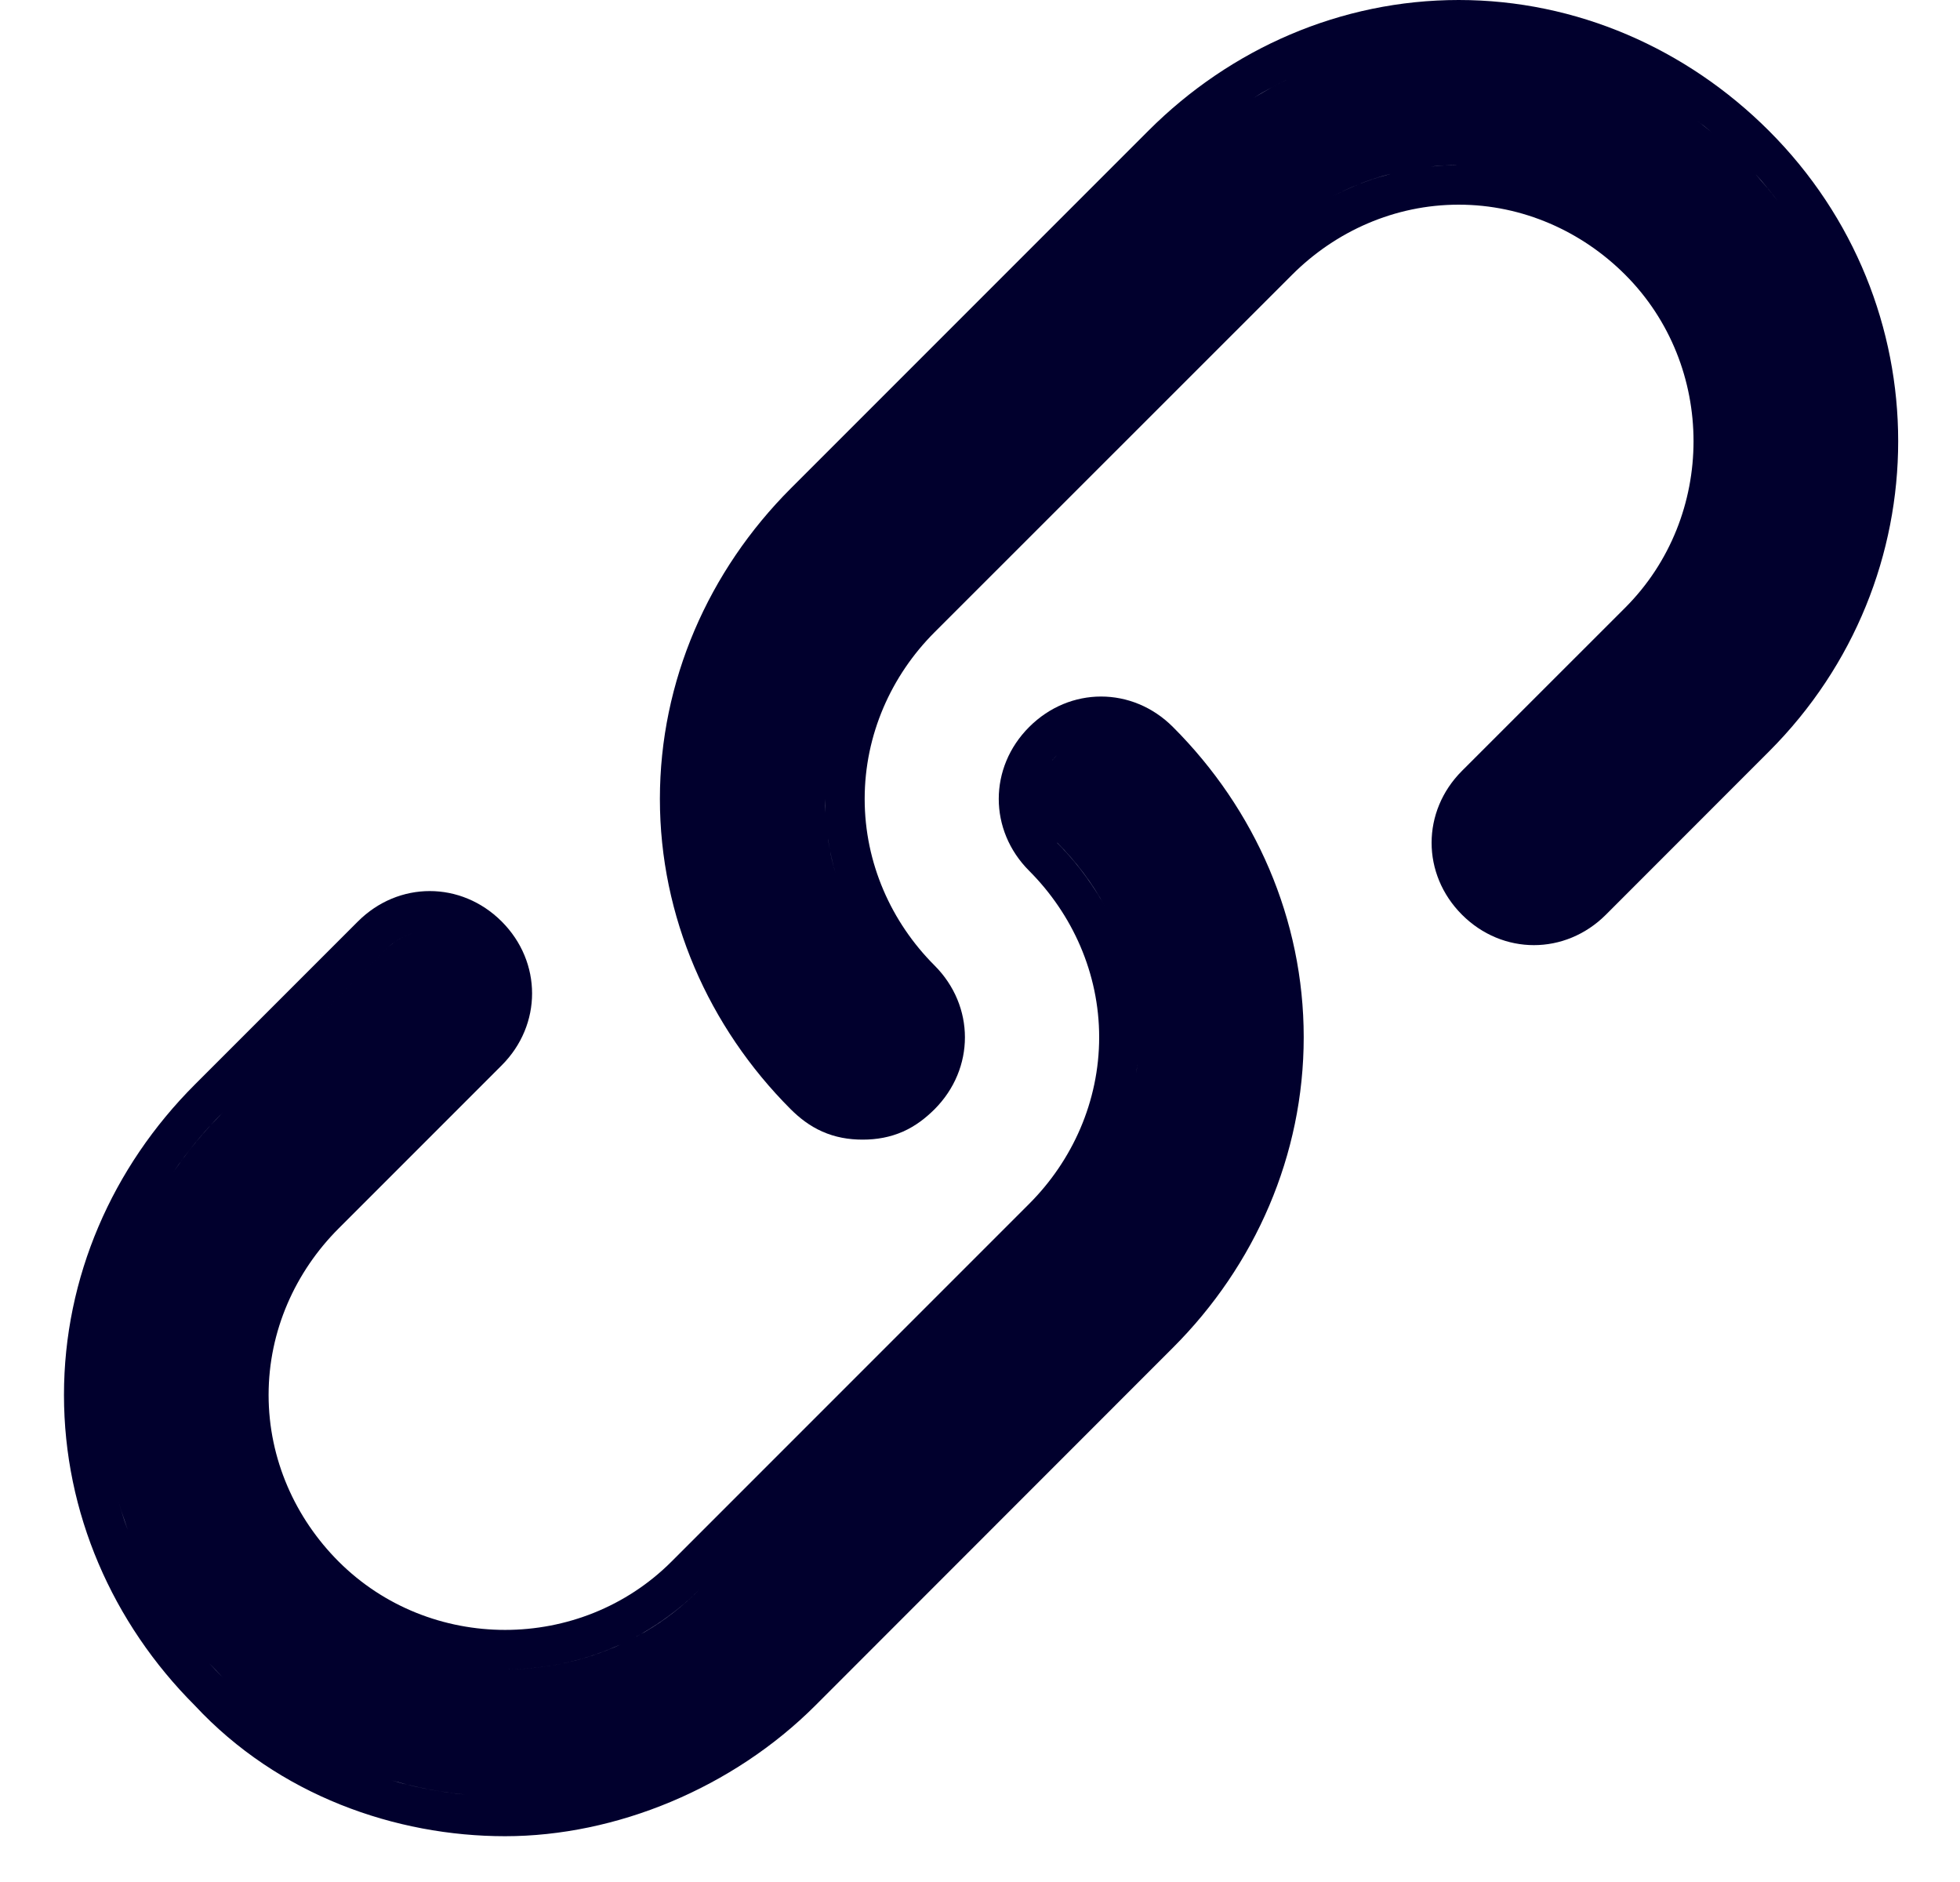
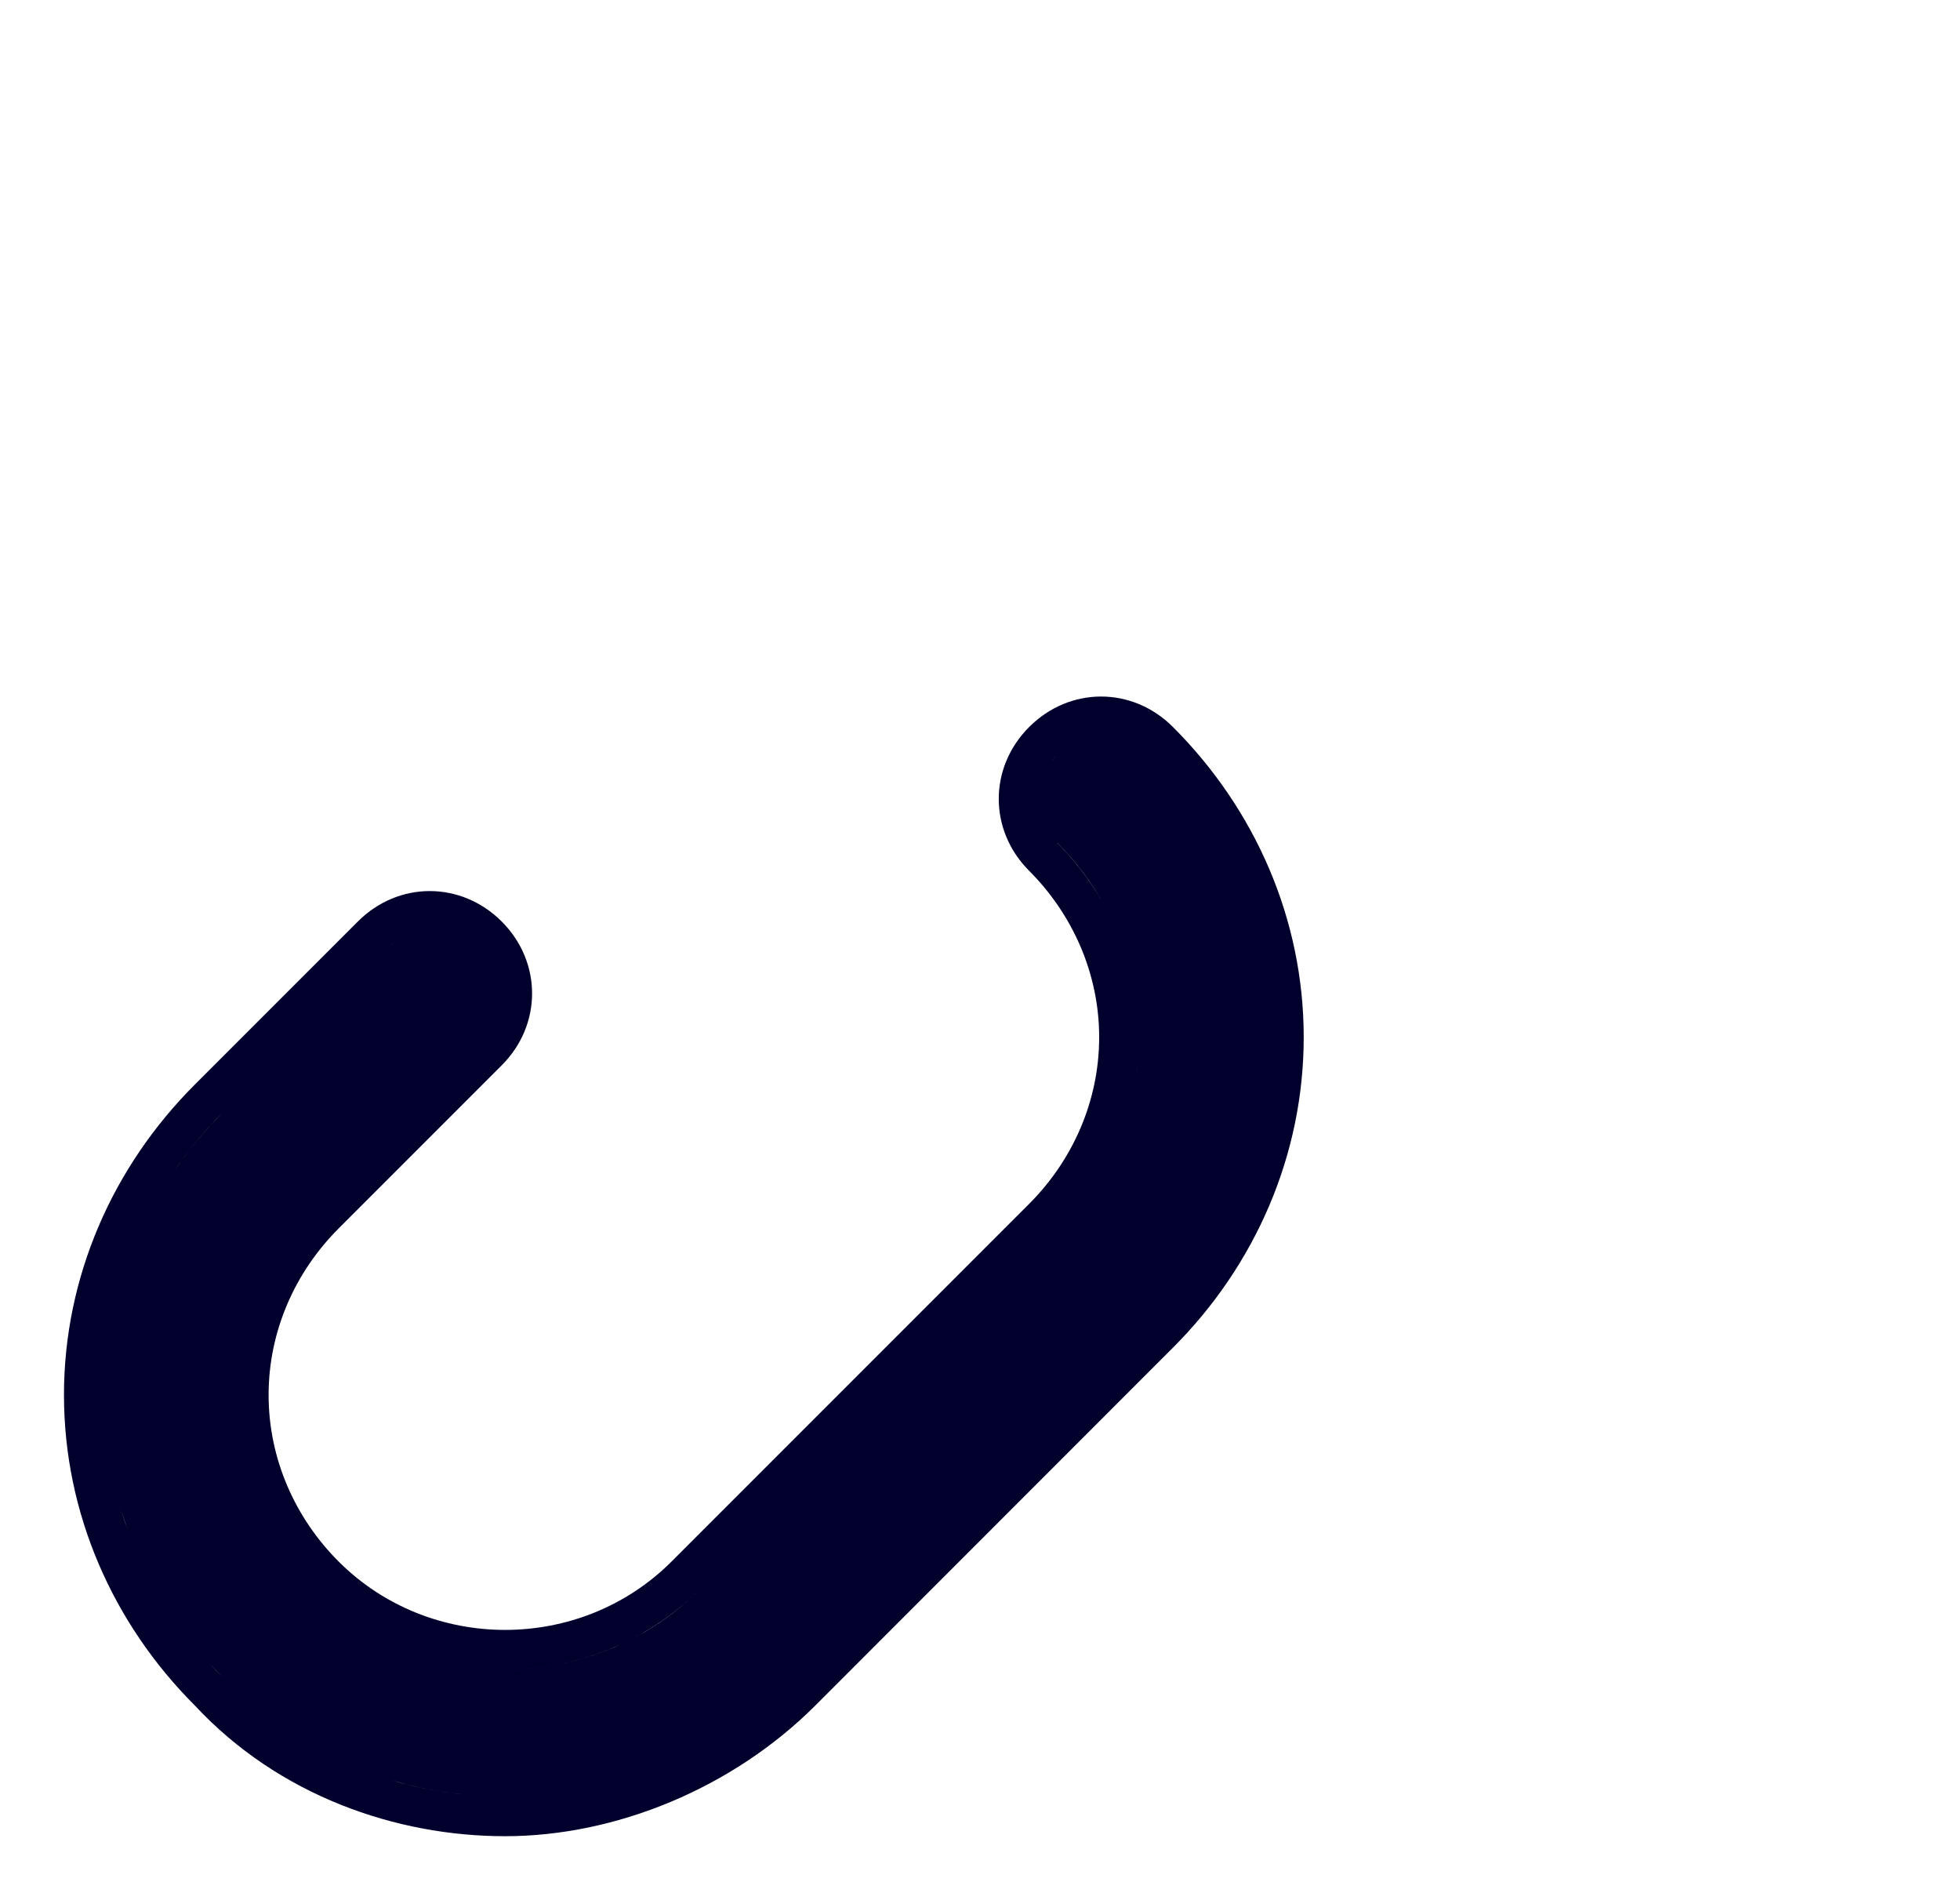
<svg xmlns="http://www.w3.org/2000/svg" width="25" height="24" viewBox="0 0 25 24" fill="none">
  <path fill-rule="evenodd" clip-rule="evenodd" d="M13.127 9.271C13.645 8.753 14.444 8.753 14.961 9.271C16.011 10.32 16.629 11.726 16.629 13.227C16.629 14.729 16.011 16.137 14.961 17.186L10.401 21.748C9.348 22.801 7.859 23.416 6.442 23.416C5.049 23.416 3.553 22.897 2.484 21.748C1.434 20.698 0.816 19.291 0.816 17.789C0.816 16.288 1.434 14.882 2.484 13.832L4.565 11.751C5.082 11.234 5.881 11.234 6.399 11.751C6.916 12.268 6.916 13.069 6.399 13.586L4.319 15.666C3.767 16.218 3.426 16.972 3.426 17.789C3.426 18.607 3.767 19.361 4.319 19.913C5.482 21.076 7.403 21.076 8.566 19.913L13.127 15.352C13.679 14.8 14.02 14.045 14.02 13.227C14.02 12.411 13.678 11.657 13.127 11.105C12.61 10.588 12.61 9.788 13.127 9.271ZM5.233 22.768C5.465 22.823 5.7 22.862 5.934 22.885C5.619 22.854 5.303 22.794 4.993 22.704L5.233 22.768ZM2.841 21.391C2.781 21.331 2.723 21.269 2.666 21.207L2.841 21.391ZM7.765 21.035C7.342 21.205 6.892 21.289 6.442 21.289C6.948 21.289 7.455 21.183 7.922 20.968L7.765 21.035ZM13.484 15.709L8.922 20.27C8.88 20.313 8.836 20.354 8.792 20.394C8.748 20.433 8.703 20.472 8.657 20.509C8.475 20.657 8.28 20.785 8.076 20.892L8.228 20.809C8.477 20.663 8.71 20.483 8.922 20.27L13.484 15.709ZM1.549 19.273C1.524 19.194 1.501 19.115 1.48 19.034C1.522 19.195 1.572 19.353 1.629 19.509L1.549 19.273ZM5.344 11.881C5.192 11.909 5.044 11.985 4.921 12.108L2.841 14.188L2.665 14.372C2.5 14.554 2.349 14.747 2.211 14.947C2.396 14.678 2.606 14.423 2.841 14.188L4.922 12.107C5.045 11.985 5.192 11.909 5.344 11.881ZM13.484 10.748C13.644 10.908 13.789 11.083 13.916 11.271C13.98 11.364 14.04 11.461 14.095 11.56C13.931 11.261 13.725 10.987 13.485 10.747L13.484 10.748ZM13.484 9.627L13.427 9.689C13.424 9.694 13.421 9.698 13.417 9.702C13.438 9.676 13.46 9.651 13.484 9.627ZM14.506 13.584L14.507 13.573C14.503 13.612 14.498 13.65 14.492 13.688C14.497 13.654 14.502 13.619 14.506 13.584Z" fill="#01002D" />
-   <path fill-rule="evenodd" clip-rule="evenodd" d="M18.606 0C20.107 0 21.513 0.619 22.563 1.668C24.761 3.866 24.761 7.386 22.563 9.584L20.483 11.665C19.965 12.182 19.165 12.182 18.648 11.665C18.131 11.148 18.131 10.347 18.648 9.83L20.729 7.75C21.892 6.587 21.892 4.666 20.729 3.503C20.177 2.951 19.423 2.61 18.606 2.61C17.788 2.61 17.034 2.951 16.482 3.503L11.92 8.063C11.368 8.615 11.029 9.37 11.029 10.188C11.029 11.005 11.368 11.76 11.92 12.312C12.437 12.829 12.437 13.628 11.92 14.146C11.81 14.255 11.681 14.358 11.519 14.43C11.354 14.503 11.182 14.533 11.003 14.533C10.824 14.533 10.652 14.503 10.488 14.43C10.325 14.358 10.196 14.255 10.086 14.146C9.037 13.096 8.417 11.689 8.417 10.188C8.417 8.686 9.037 7.279 10.086 6.229L14.647 1.668C15.696 0.618 17.104 0 18.606 0ZM10.595 10.89C10.612 10.973 10.634 11.055 10.658 11.137C10.631 11.045 10.608 10.953 10.589 10.858L10.595 10.89ZM10.564 10.718C10.57 10.756 10.577 10.795 10.584 10.833C10.576 10.788 10.568 10.742 10.561 10.696L10.564 10.718ZM10.523 10.188C10.523 10.247 10.524 10.307 10.528 10.366L10.523 10.188ZM22.558 2.414C22.599 2.464 22.638 2.515 22.677 2.566C22.586 2.447 22.491 2.329 22.388 2.216L22.558 2.414ZM17.567 2.266C17.347 2.335 17.137 2.426 16.938 2.535C17.038 2.48 17.14 2.431 17.245 2.386C17.298 2.363 17.351 2.341 17.404 2.321C17.512 2.281 17.622 2.247 17.734 2.218L17.567 2.266ZM18.426 2.109C18.367 2.112 18.308 2.118 18.249 2.124L18.426 2.109C18.485 2.106 18.545 2.105 18.605 2.105L18.426 2.109ZM21.831 1.685L21.671 1.557C21.665 1.552 21.659 1.548 21.654 1.544C21.714 1.59 21.773 1.636 21.831 1.685ZM16.428 1.008C16.279 1.08 16.133 1.16 15.991 1.247L16.207 1.122C16.28 1.082 16.354 1.044 16.428 1.008Z" fill="#01002D" />
</svg>